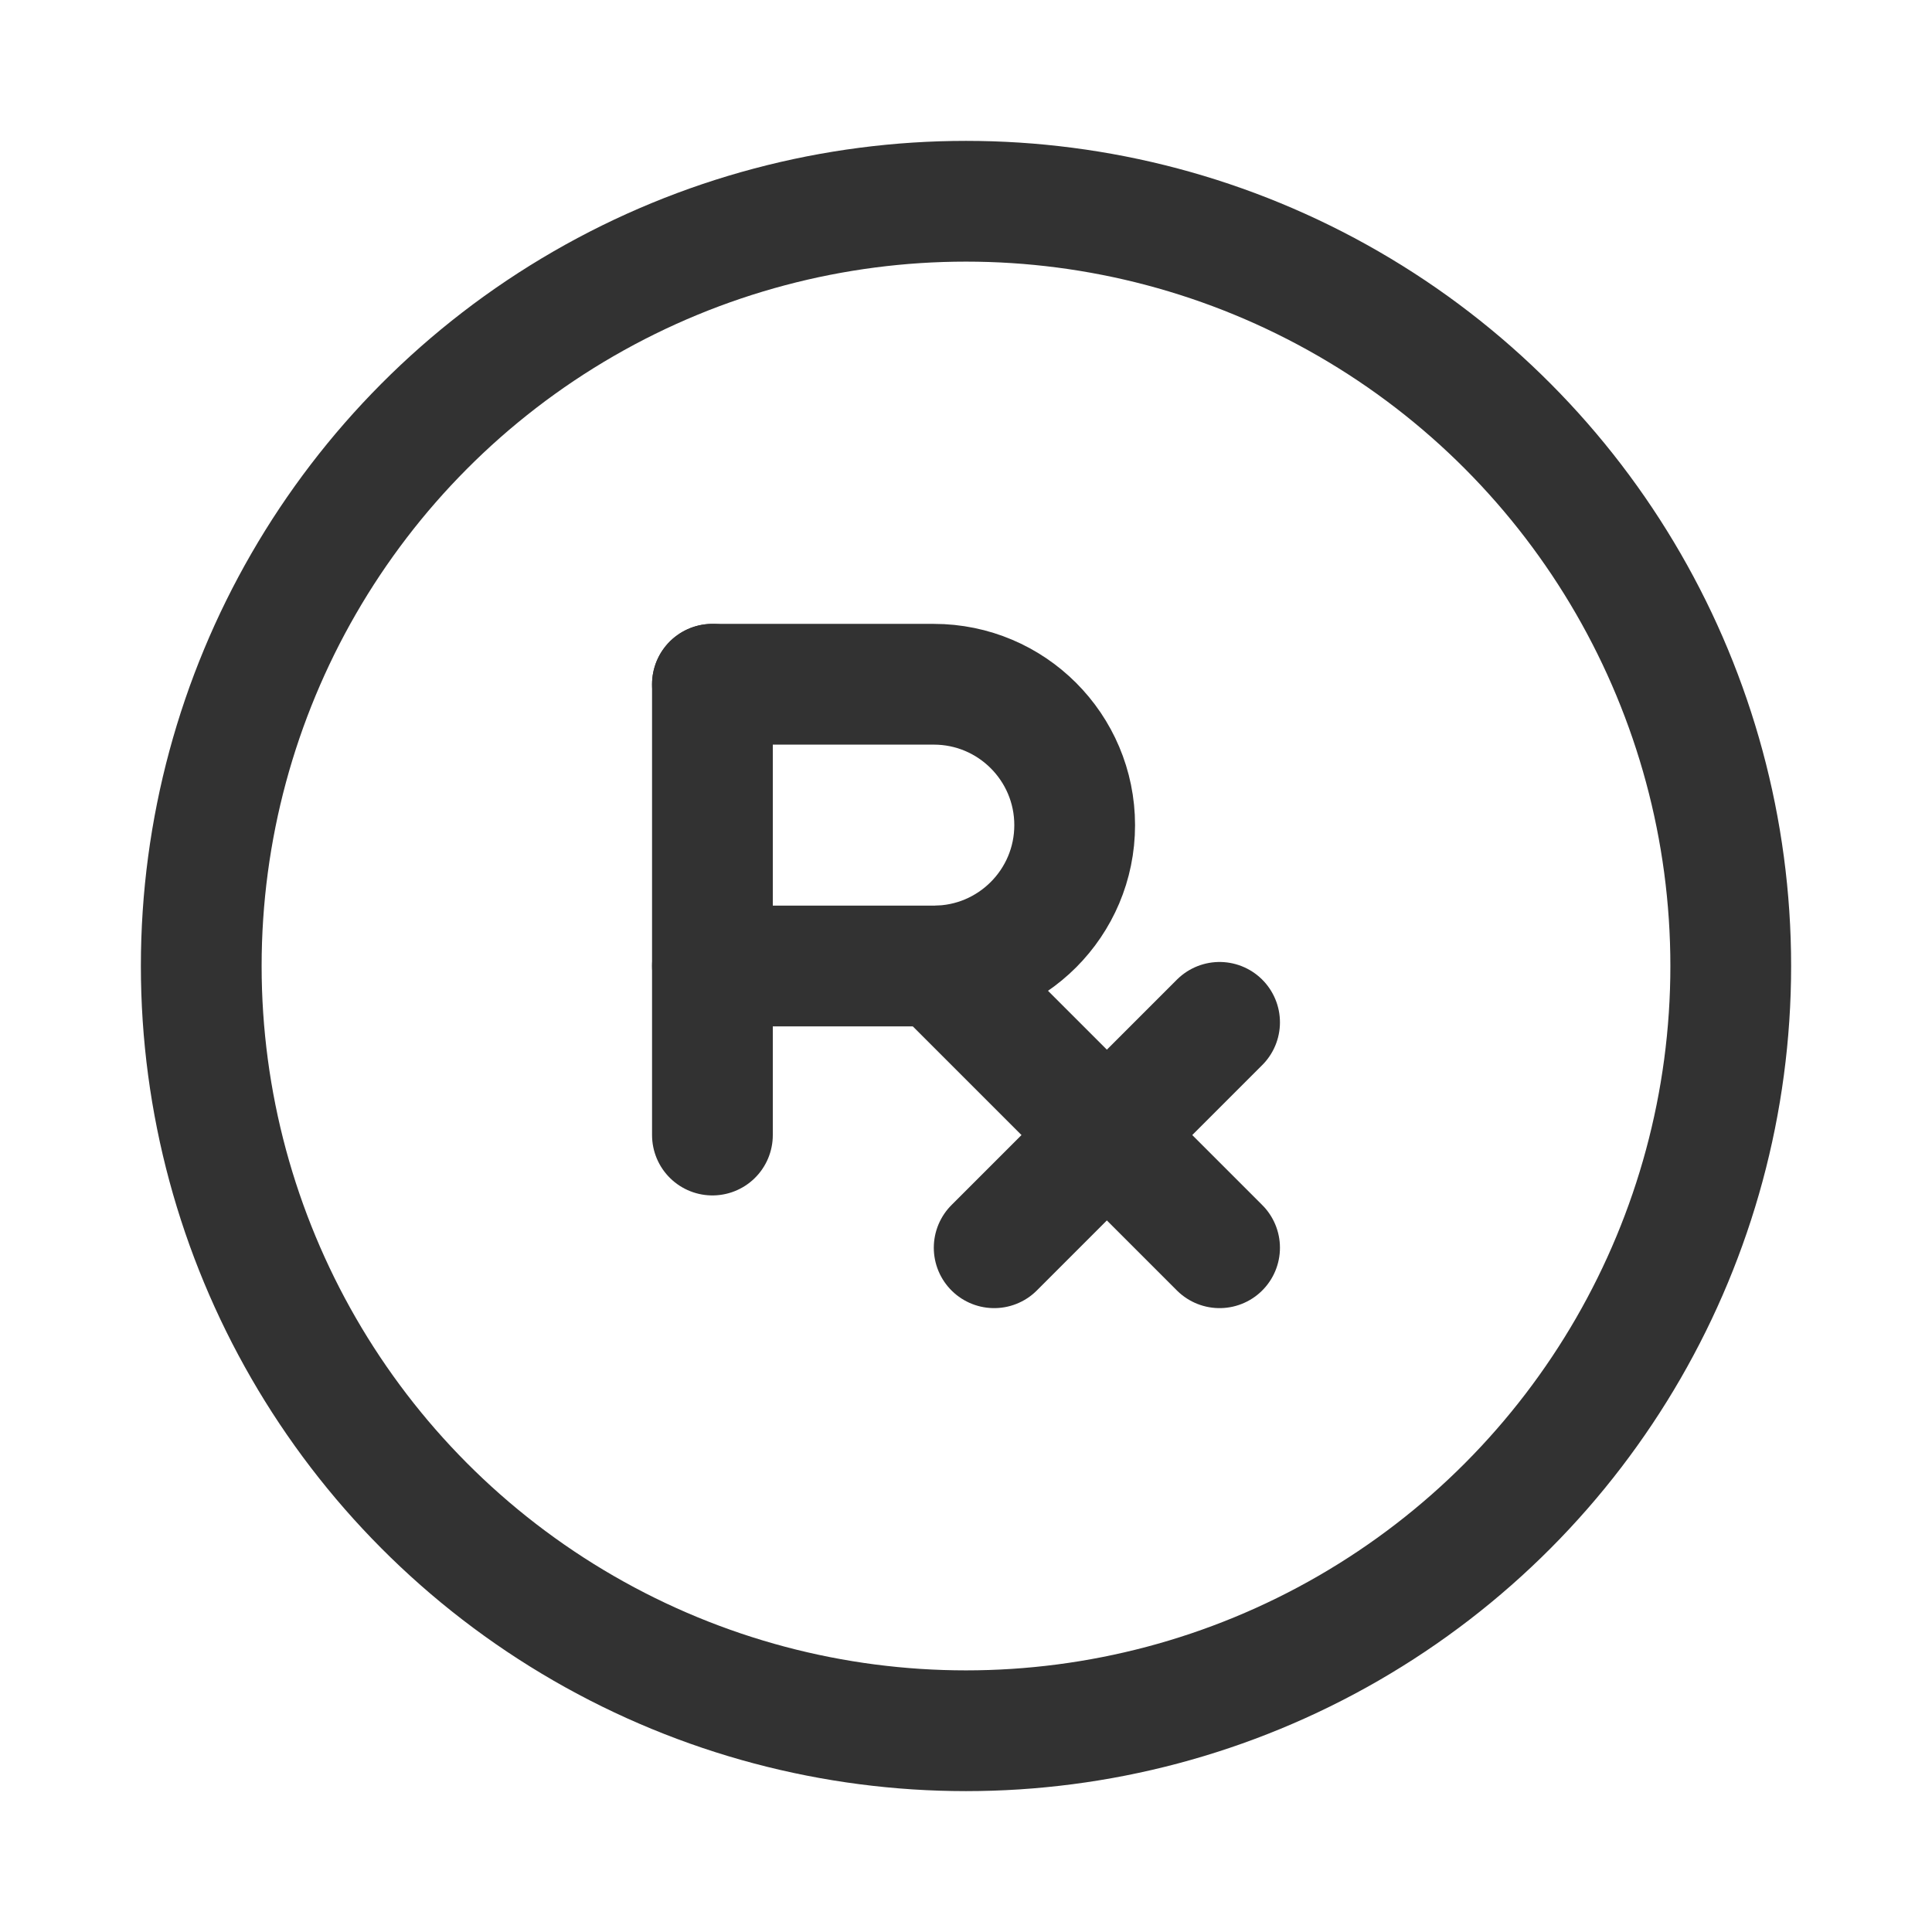
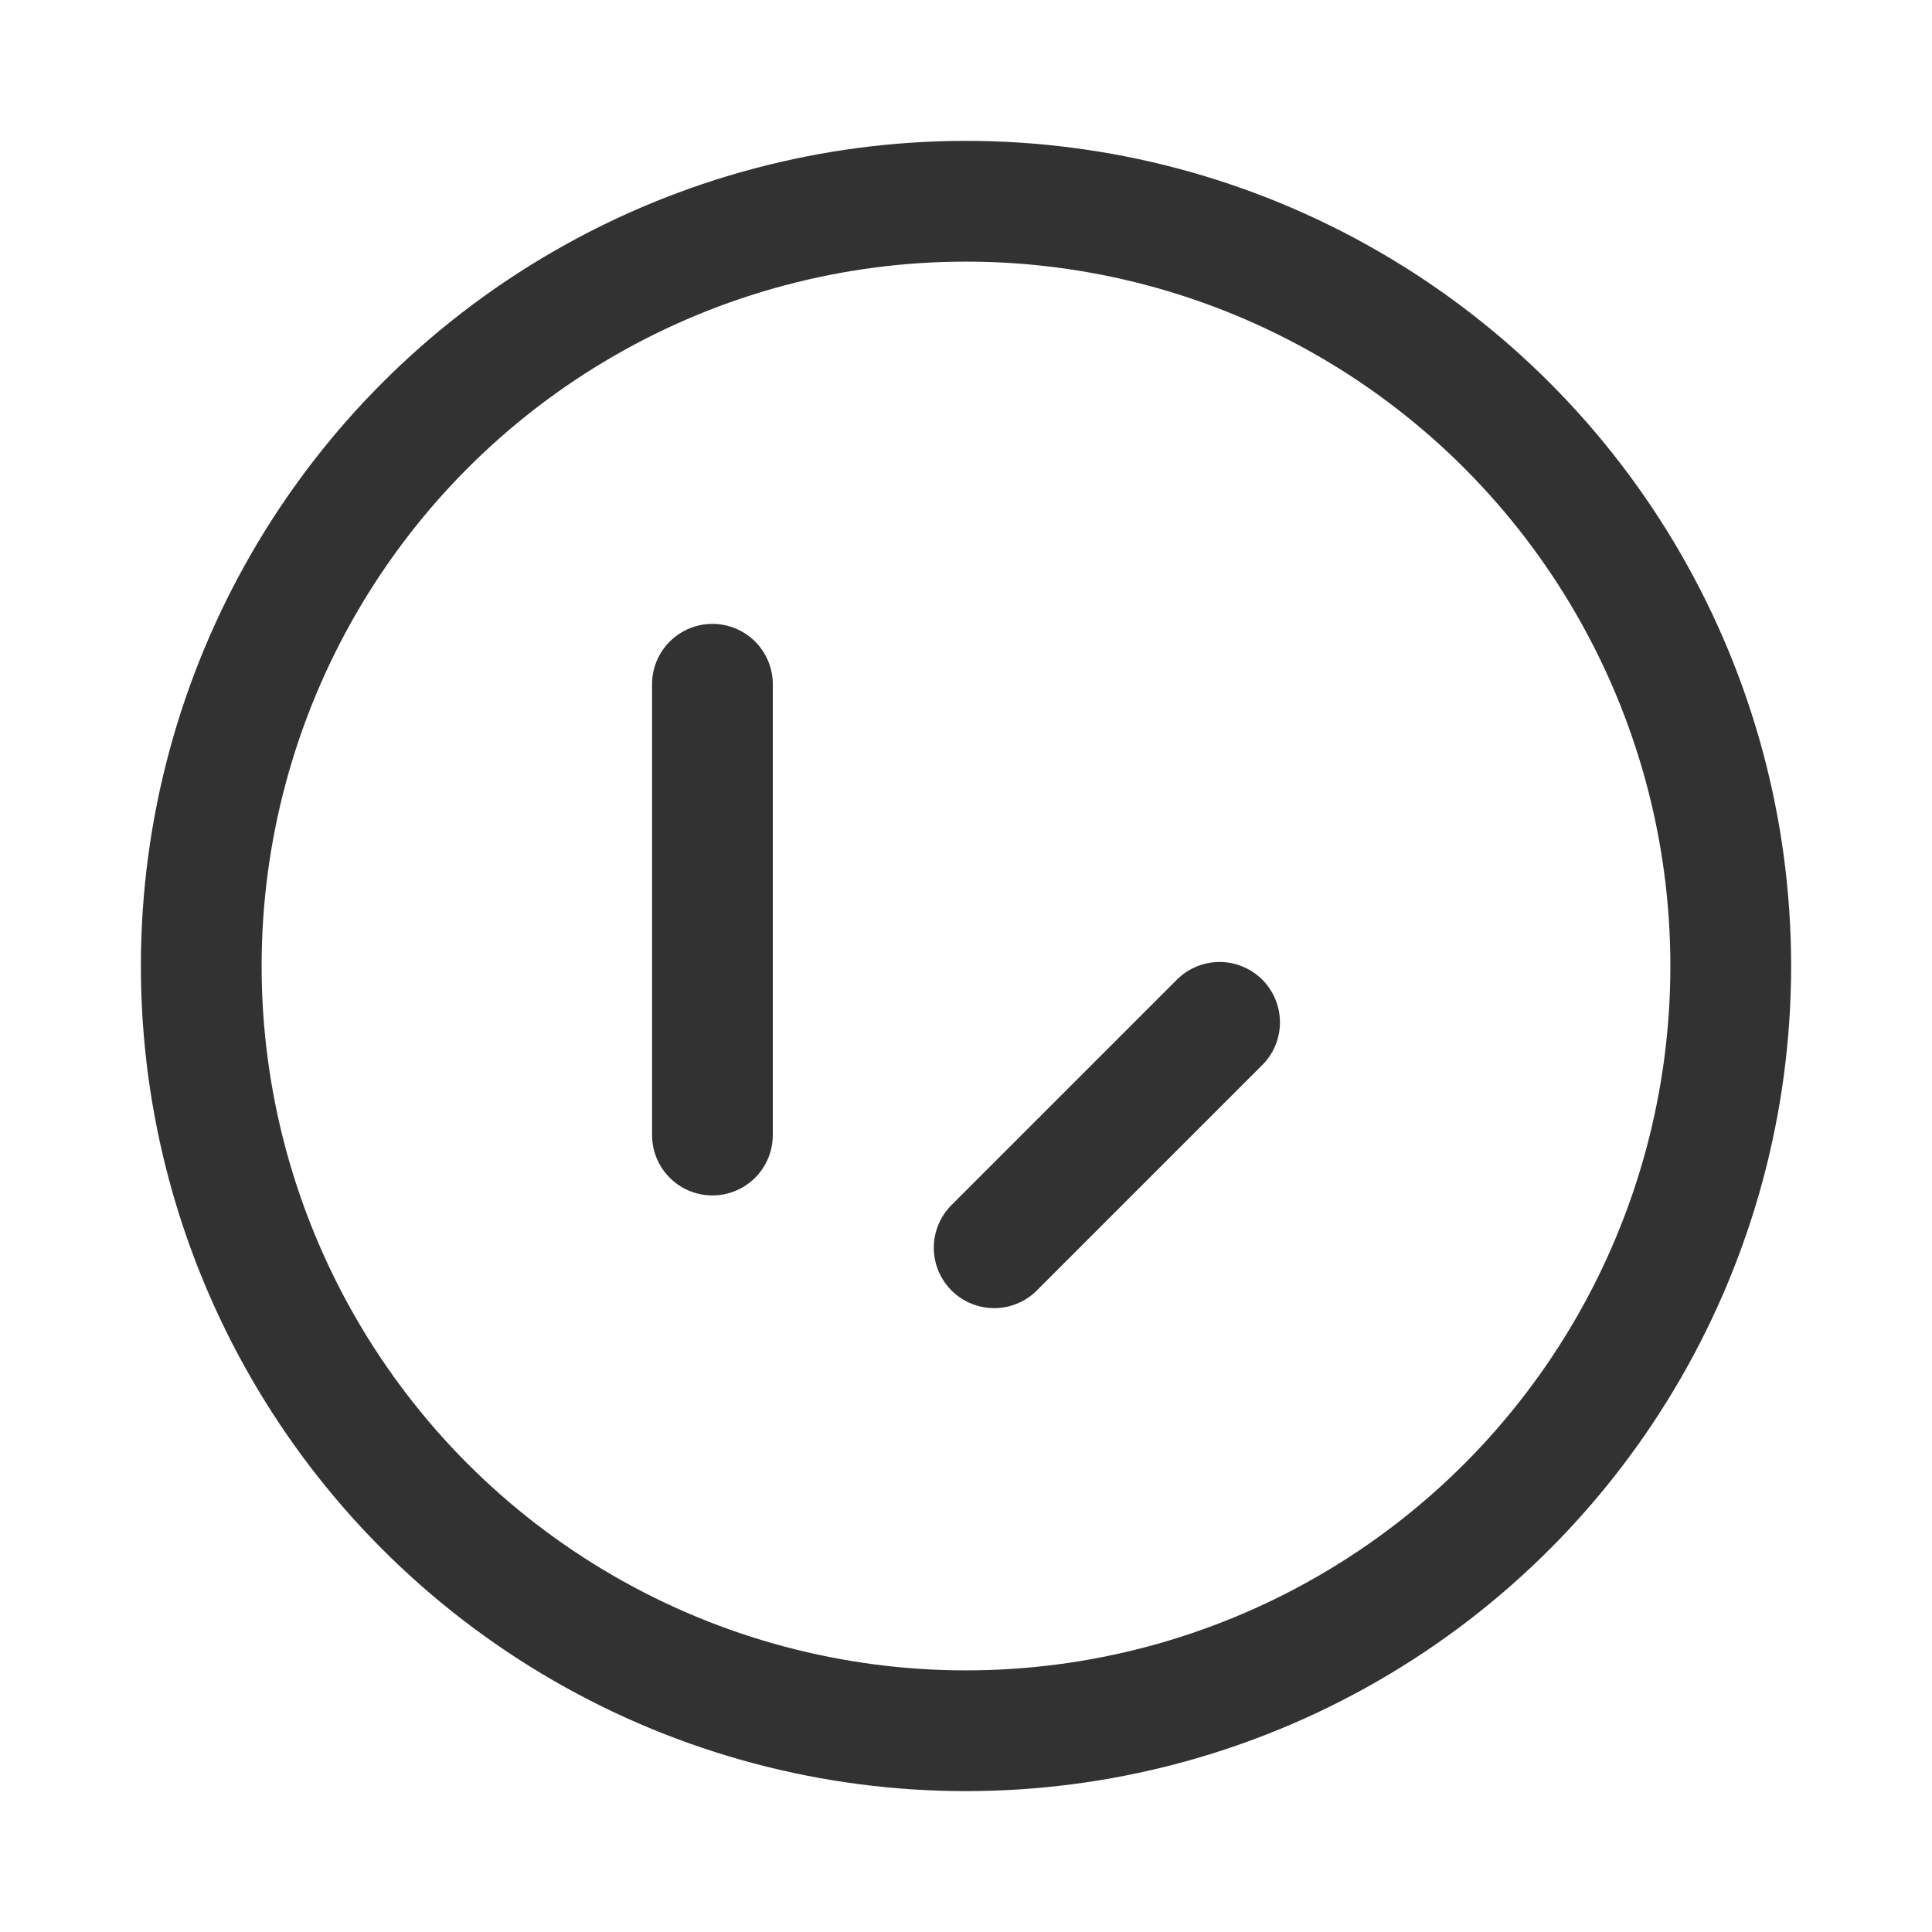
<svg xmlns="http://www.w3.org/2000/svg" width="24" height="24" viewBox="0 0 24 24" fill="none">
  <path d="M8.85 8.5V14.1" stroke="#323232" stroke-width="1.5" stroke-linecap="round" stroke-linejoin="round" />
-   <path d="M8.85 8.5H11.6C12.566 8.5 13.35 9.284 13.35 10.25V10.25C13.35 11.216 12.566 12 11.6 12H8.85" stroke="#323232" stroke-width="1.5" stroke-linecap="round" stroke-linejoin="round" />
  <path d="M12.35 15.5L15.15 12.7" stroke="#323232" stroke-width="1.5" stroke-linecap="round" stroke-linejoin="round" />
-   <path d="M15.15 15.5L11.65 12" stroke="#323232" stroke-width="1.5" stroke-linecap="round" stroke-linejoin="round" />
  <circle cx="12" cy="12" r="9.5" stroke="#323232" stroke-width="1.5" stroke-linecap="round" stroke-linejoin="round" />
</svg>